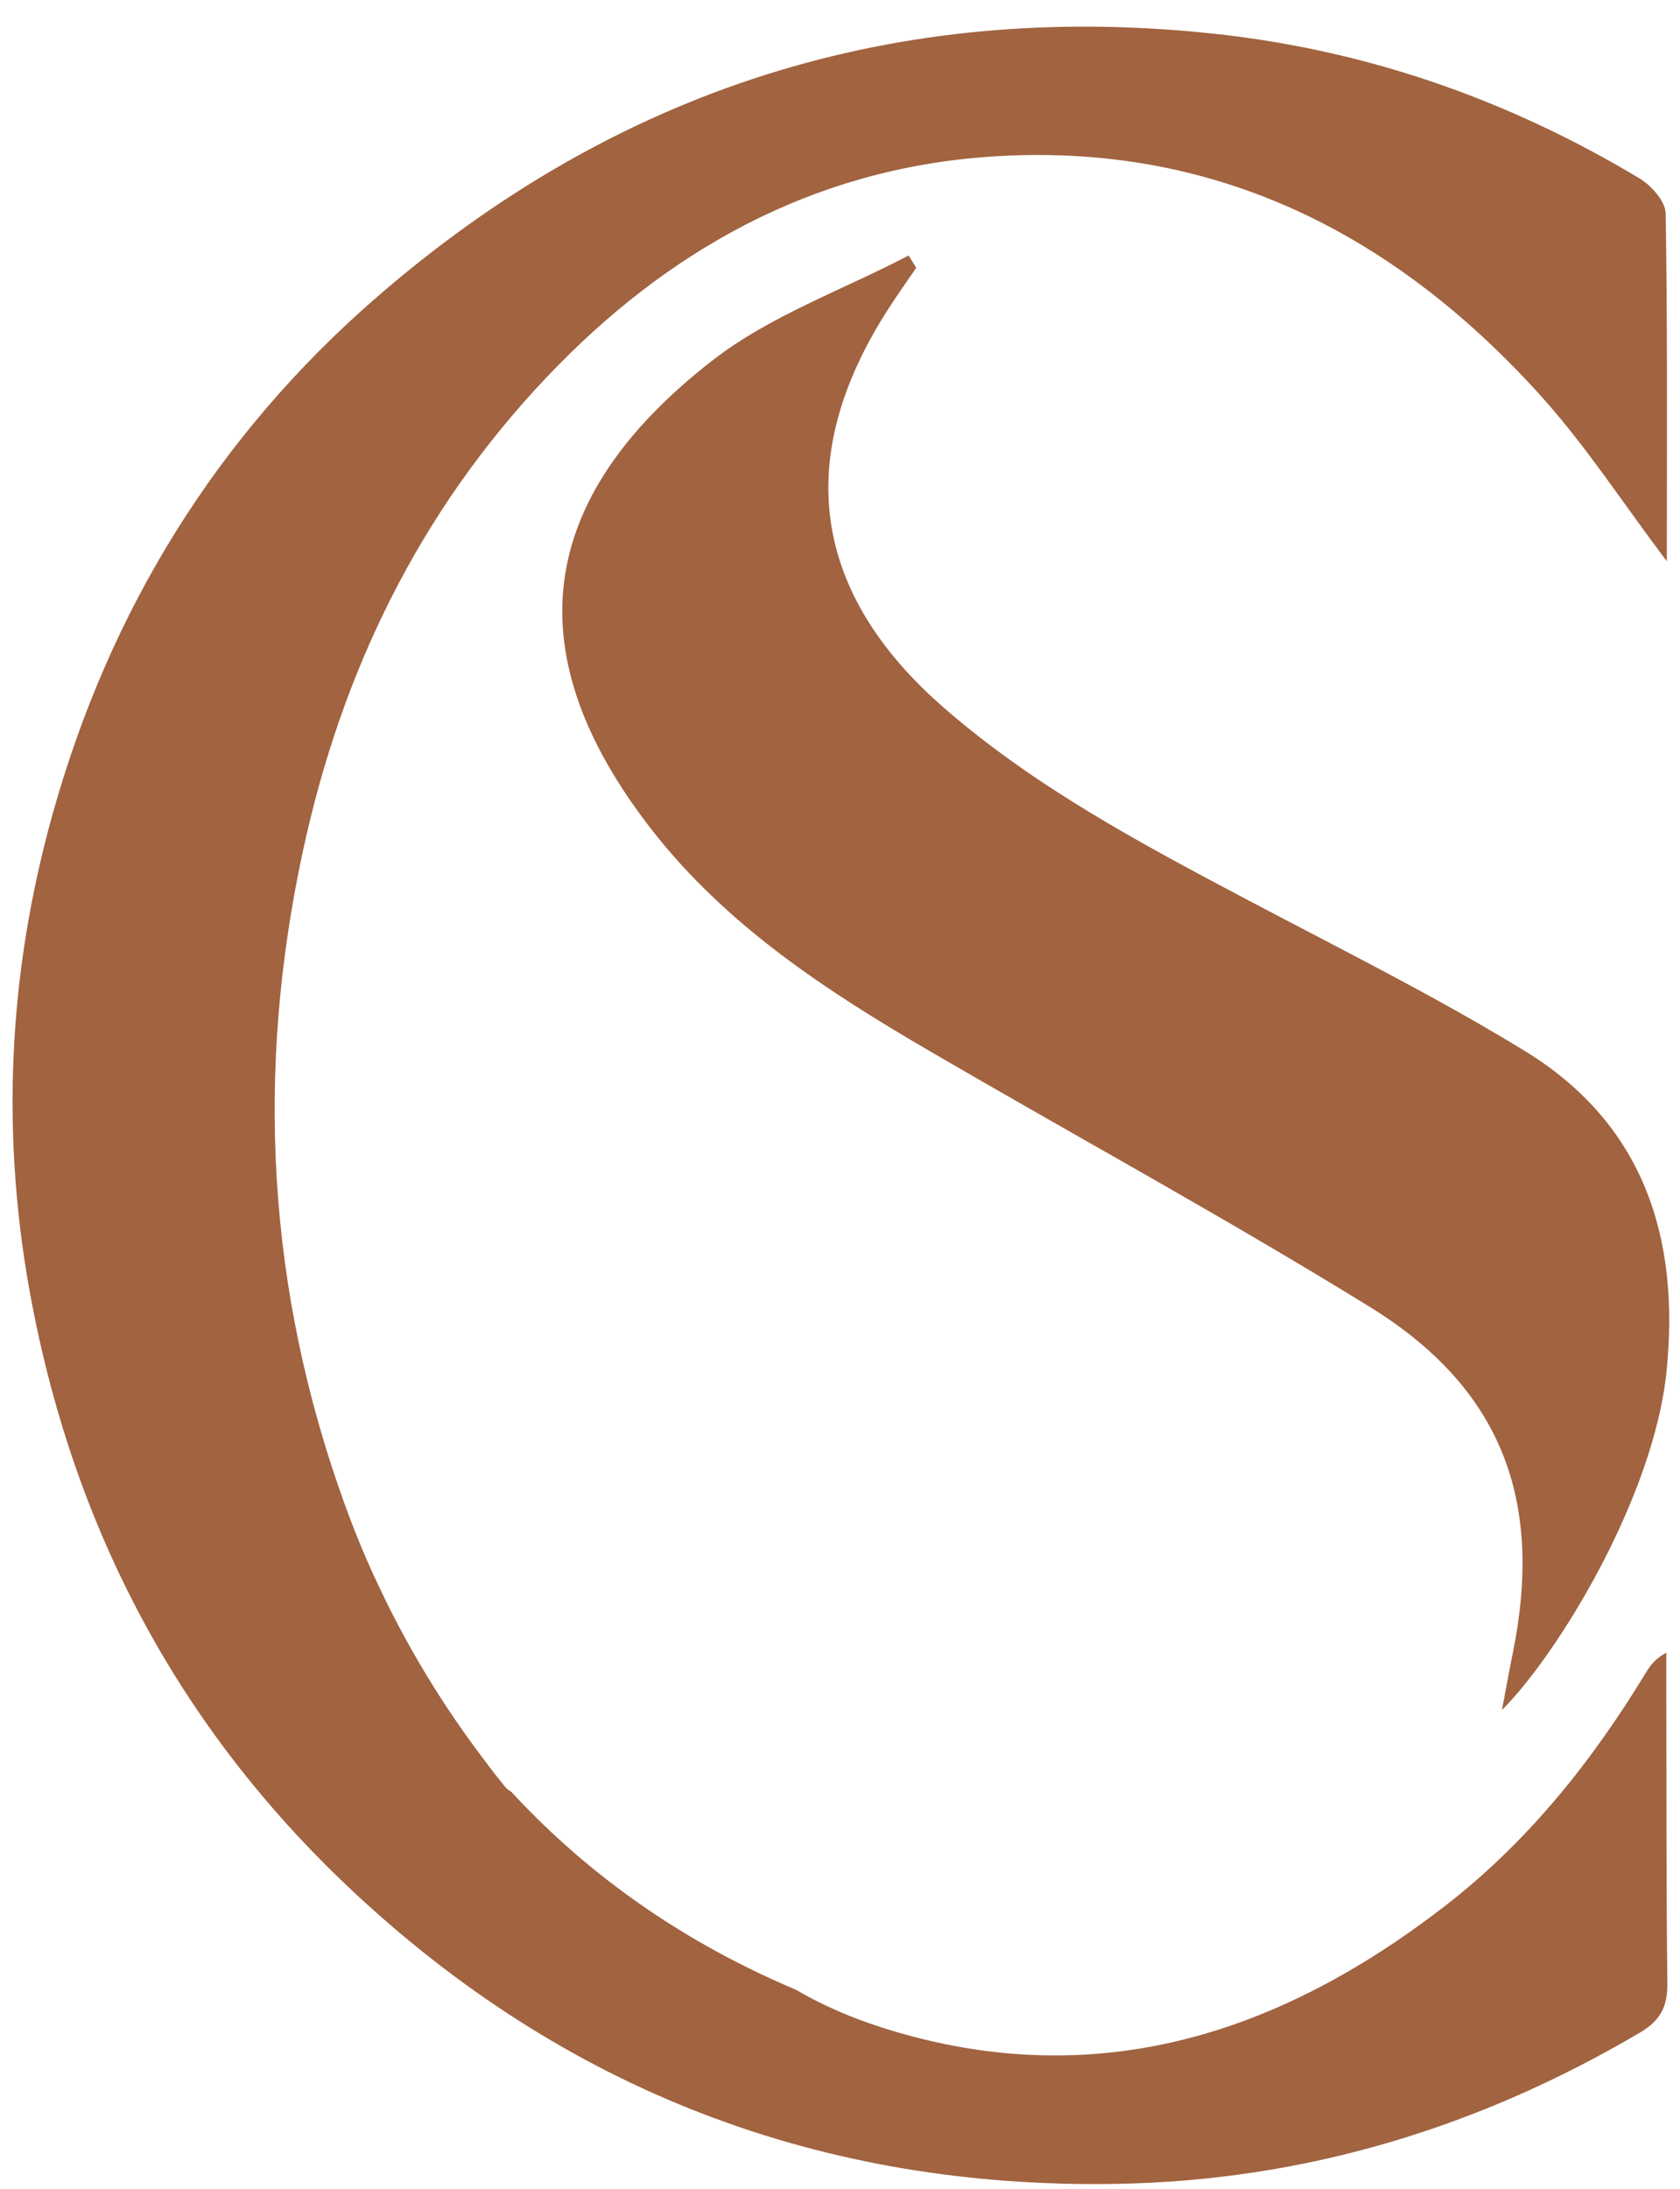
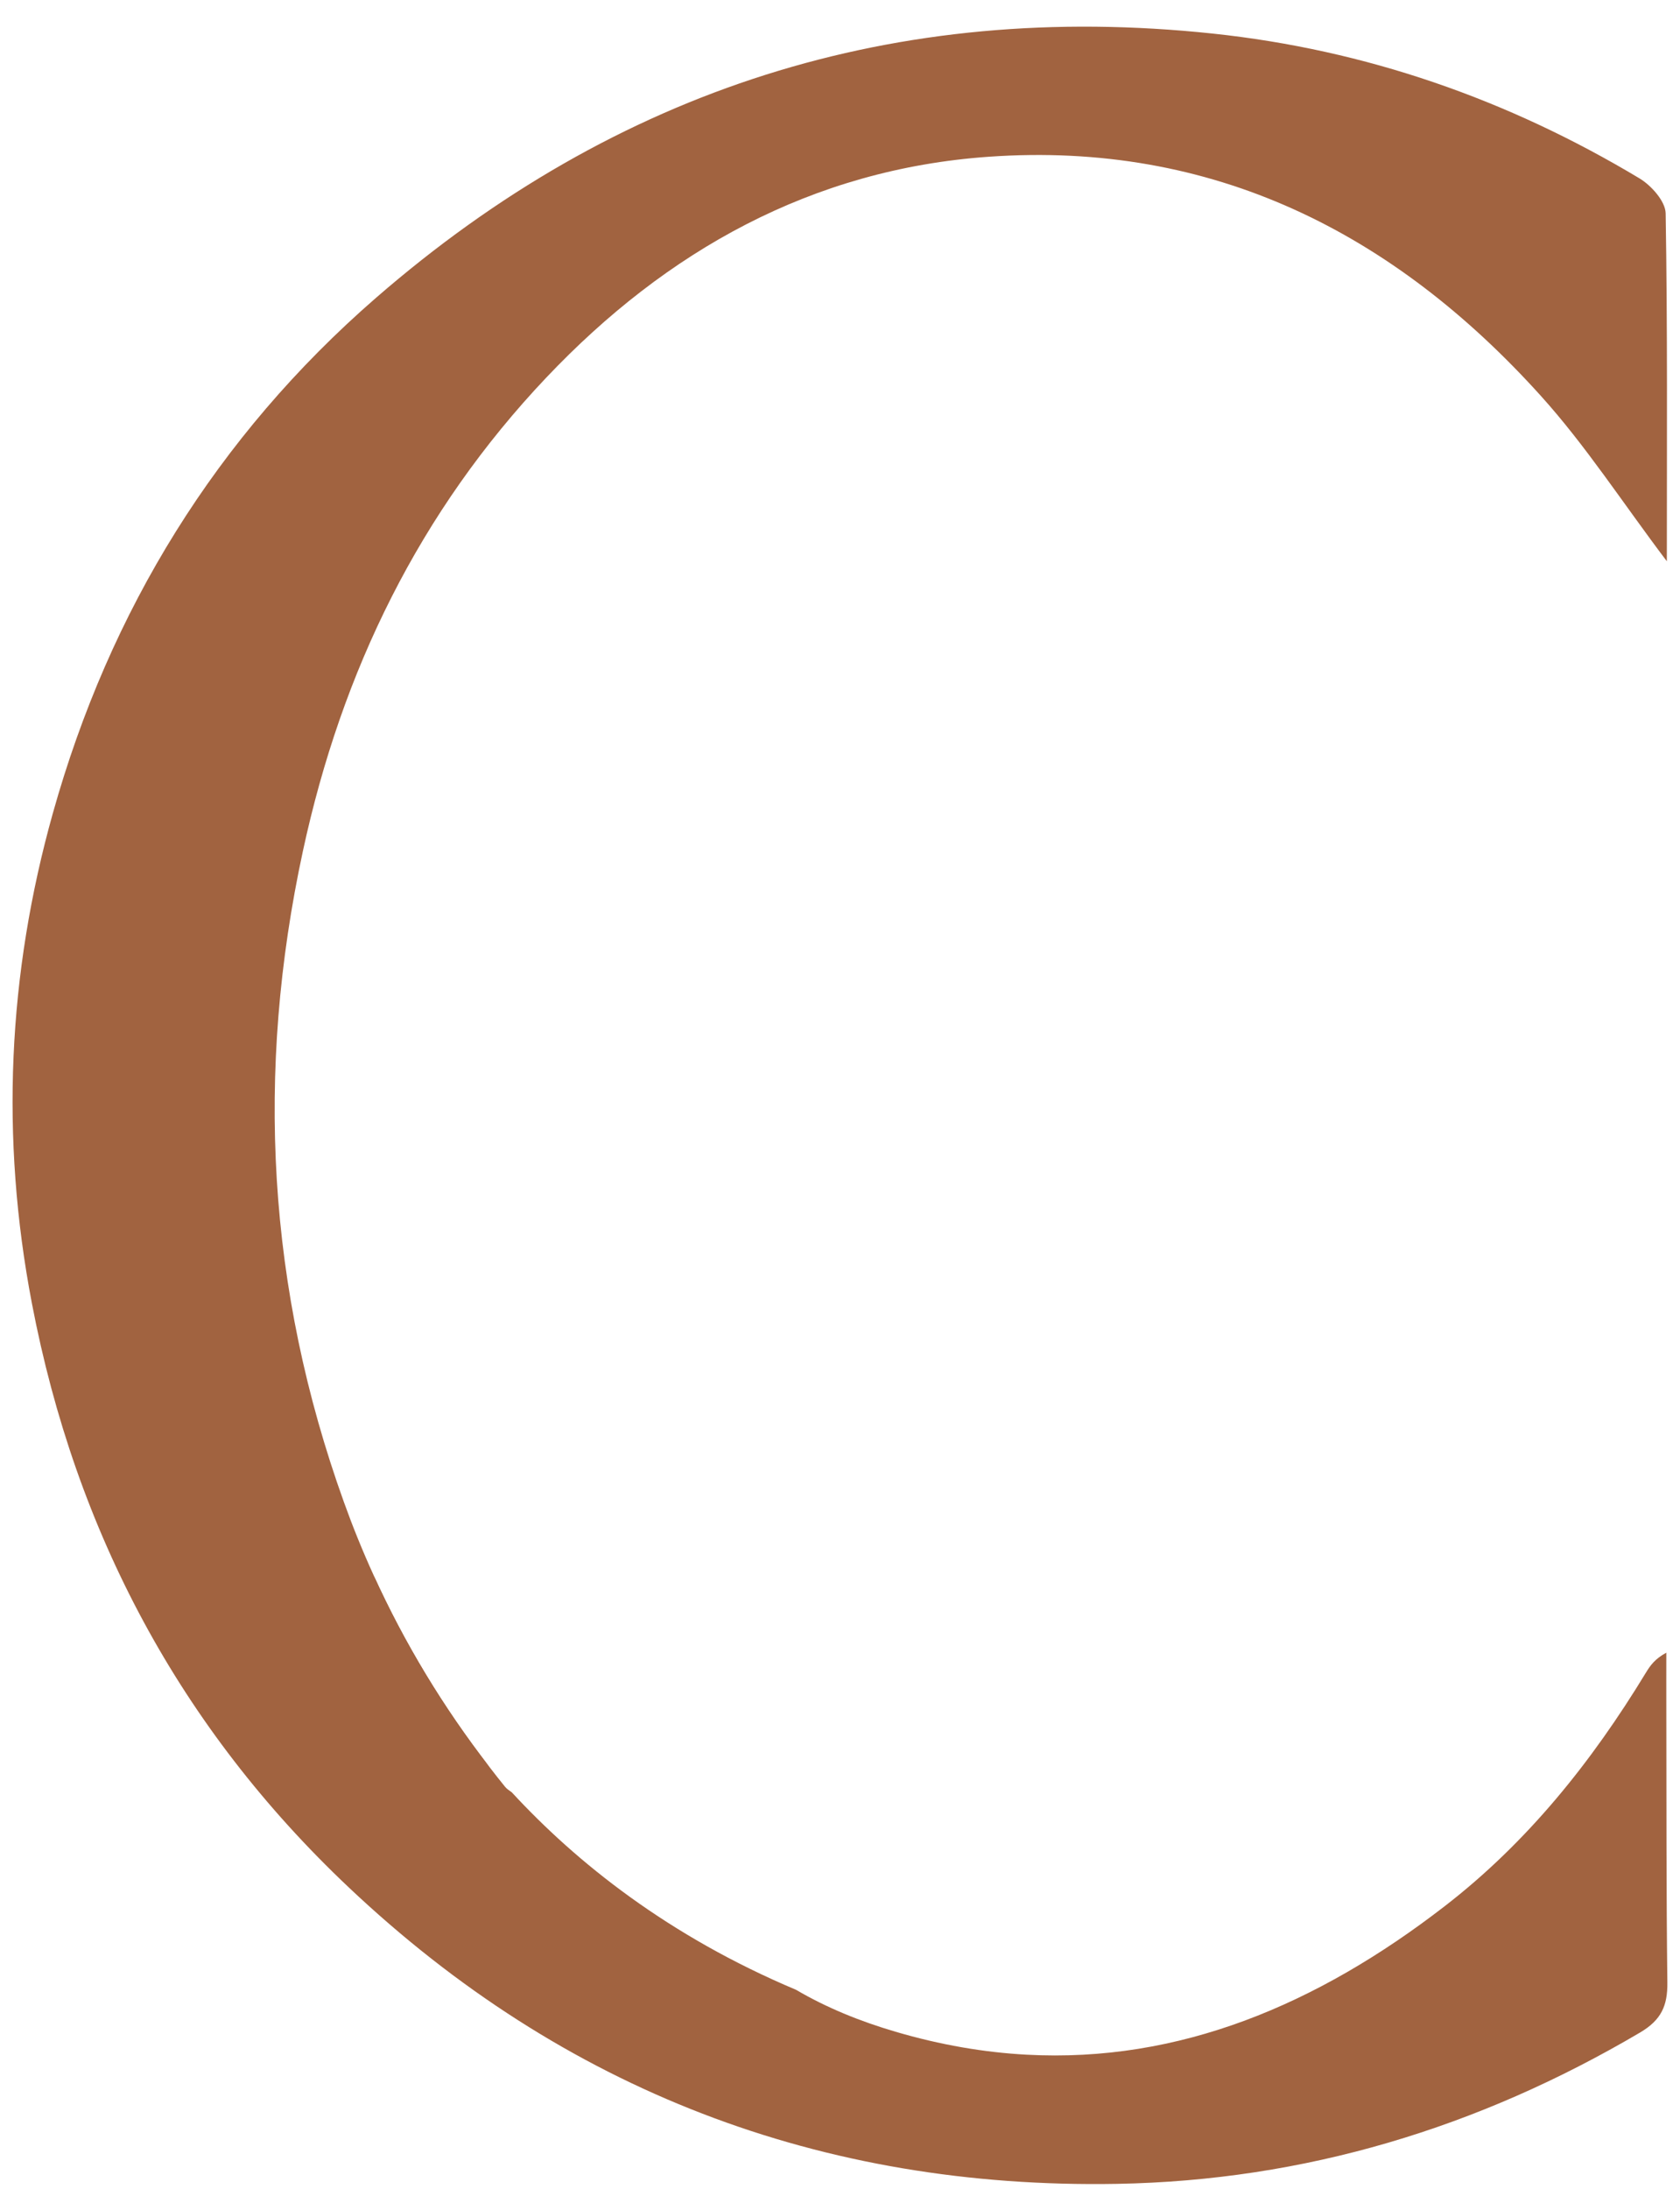
<svg xmlns="http://www.w3.org/2000/svg" fill="#a16340" height="295.9" preserveAspectRatio="xMidYMid meet" version="1" viewBox="-1.7 -3.6 227.2 295.9" width="227.2" zoomAndPan="magnify">
  <g id="change1_1">
    <path d="M223.79,264.38c0.04,3.13-0.8,5.08-3.72,6.79c-21.84,12.87-45.35,19.99-70.69,20.44c-40.01,0.71-74.87-12.64-103.92-40.08 c-22.79-21.52-36.92-47.96-42.85-78.96c-4.29-22.43-3.26-44.51,2.84-66.25c7.68-27.4,22.13-50.92,43.7-69.66 C81.65,8.43,119.44-3.61,162.32,0.94C182.97,3.13,202.2,9.82,220,20.5c1.61,0.96,3.53,3.11,3.56,4.74 c0.26,15.46,0.16,30.93,0.16,47.03c-6-7.94-10.98-15.65-17.06-22.38c-19.89-22.04-44.38-34.44-74.66-32.3 c-23.86,1.68-43.55,12.69-59.81,29.84C55.04,65.52,44.52,87.1,39.27,111.42c-6.46,29.9-4.82,59.24,5.54,88.03 c1.21,3.37,2.55,6.67,4.02,9.89v0.01c4.19,9.21,9.42,17.84,15.65,25.89c0.69,0.91,1.4,1.8,2.12,2.69c0.22,0.27,0.52,0.48,0.91,0.75 c8.76,9.49,21.18,19.43,38.45,26.7c4.1,2.41,8.63,4.25,13.43,5.66c6.07,1.79,11.99,2.8,17.75,3.11 c20.58,1.11,39.24-6.71,56.52-20.06c11.22-8.66,19.92-19.55,27.24-31.6c0.58-0.95,1.22-1.86,2.75-2.68c0,2.53-0.01,5.06,0,7.6 C223.68,239.73,223.64,252.06,223.79,264.38z" />
  </g>
  <g id="change1_2">
-     <path d="M122.21,32.6c-1.3,1.91-2.65,3.79-3.89,5.74C105.5,58.35,108.12,76.58,126,92.12c12.29,10.68,26.53,18.27,40.81,25.82 c12.64,6.68,25.49,13.06,37.67,20.51c16.12,9.85,21.05,25.25,19.19,43.41c-1.74,16.88-14.58,38.02-22.25,45.7 c0.58-3.07,1.01-5.45,1.49-7.81c4.16-20.59-1.57-35.71-19.35-46.68c-19.51-12.03-39.66-23.01-59.47-34.55 c-14-8.16-27.54-16.98-37.66-29.97c-18.28-23.46-16.05-44.57,8.21-63.42c7.81-6.07,17.63-9.53,26.54-14.19 C121.52,31.49,121.86,32.05,122.21,32.6z" />
-   </g>
+     </g>
  <g id="change1_3">
    <path d="M64.48,235.24c-11.72-13.86-15.65-25.89-15.65-25.89C53.02,218.56,58.25,227.19,64.48,235.24z" />
  </g>
</svg>